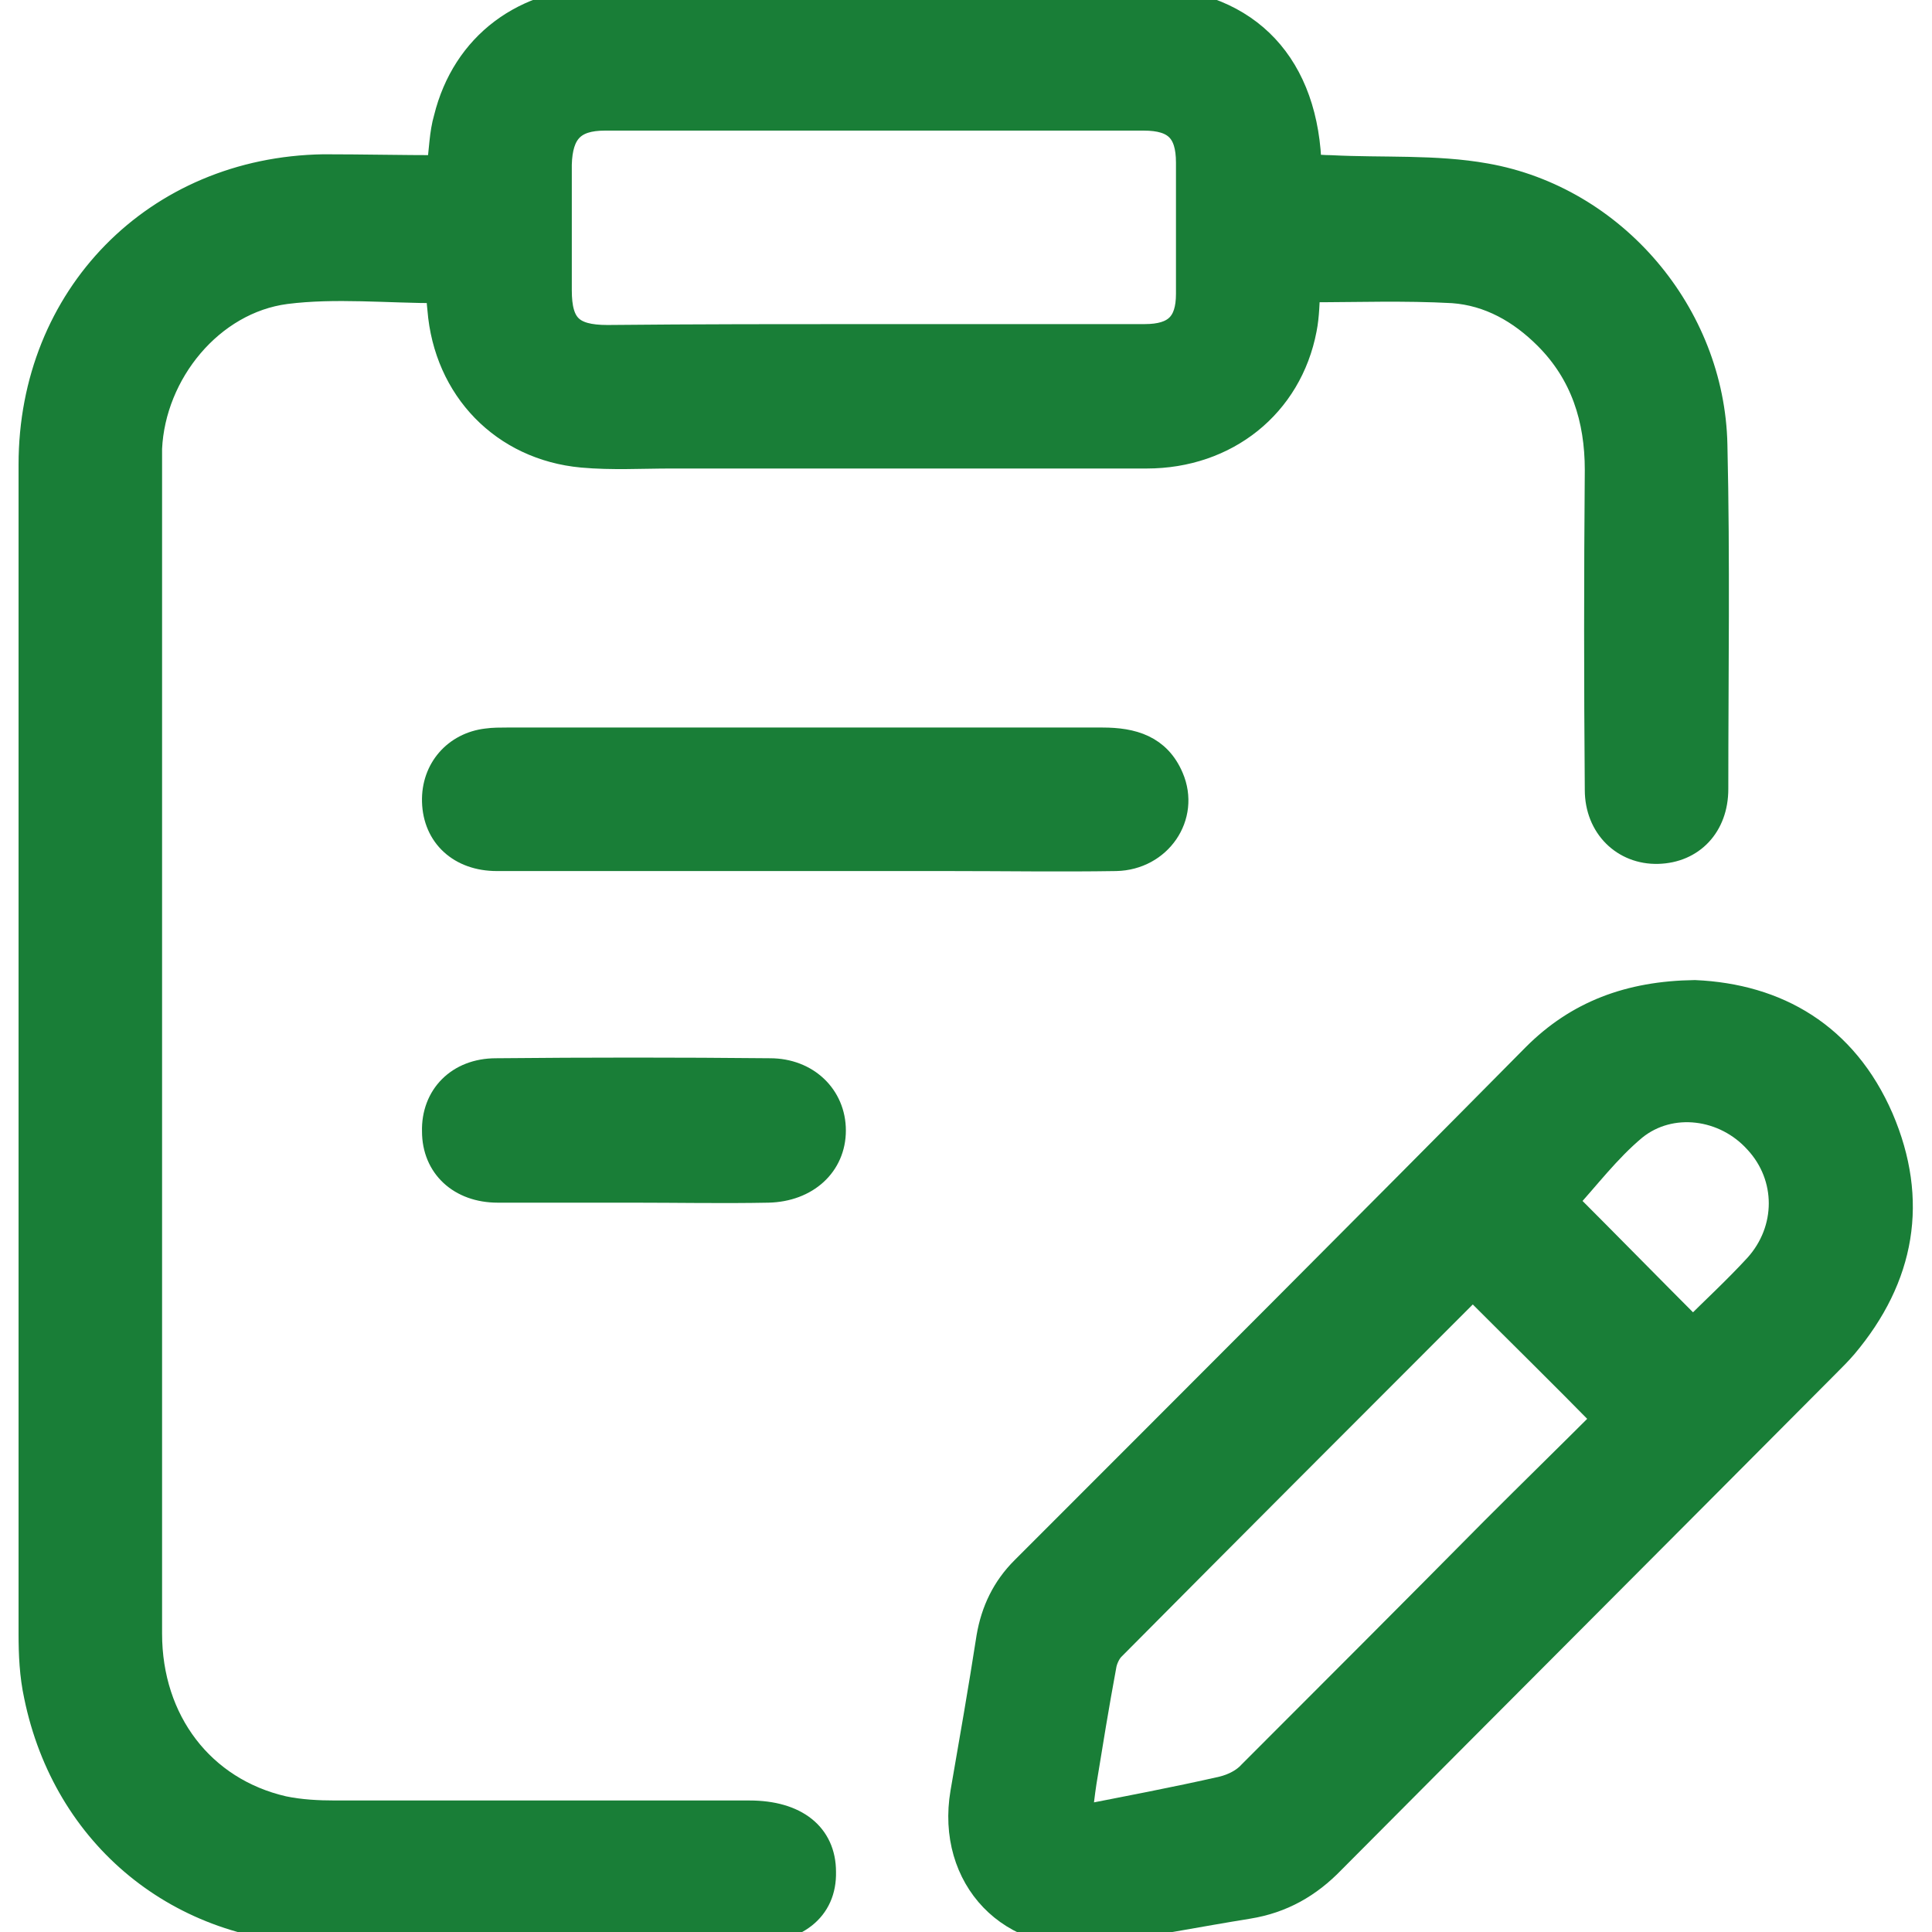
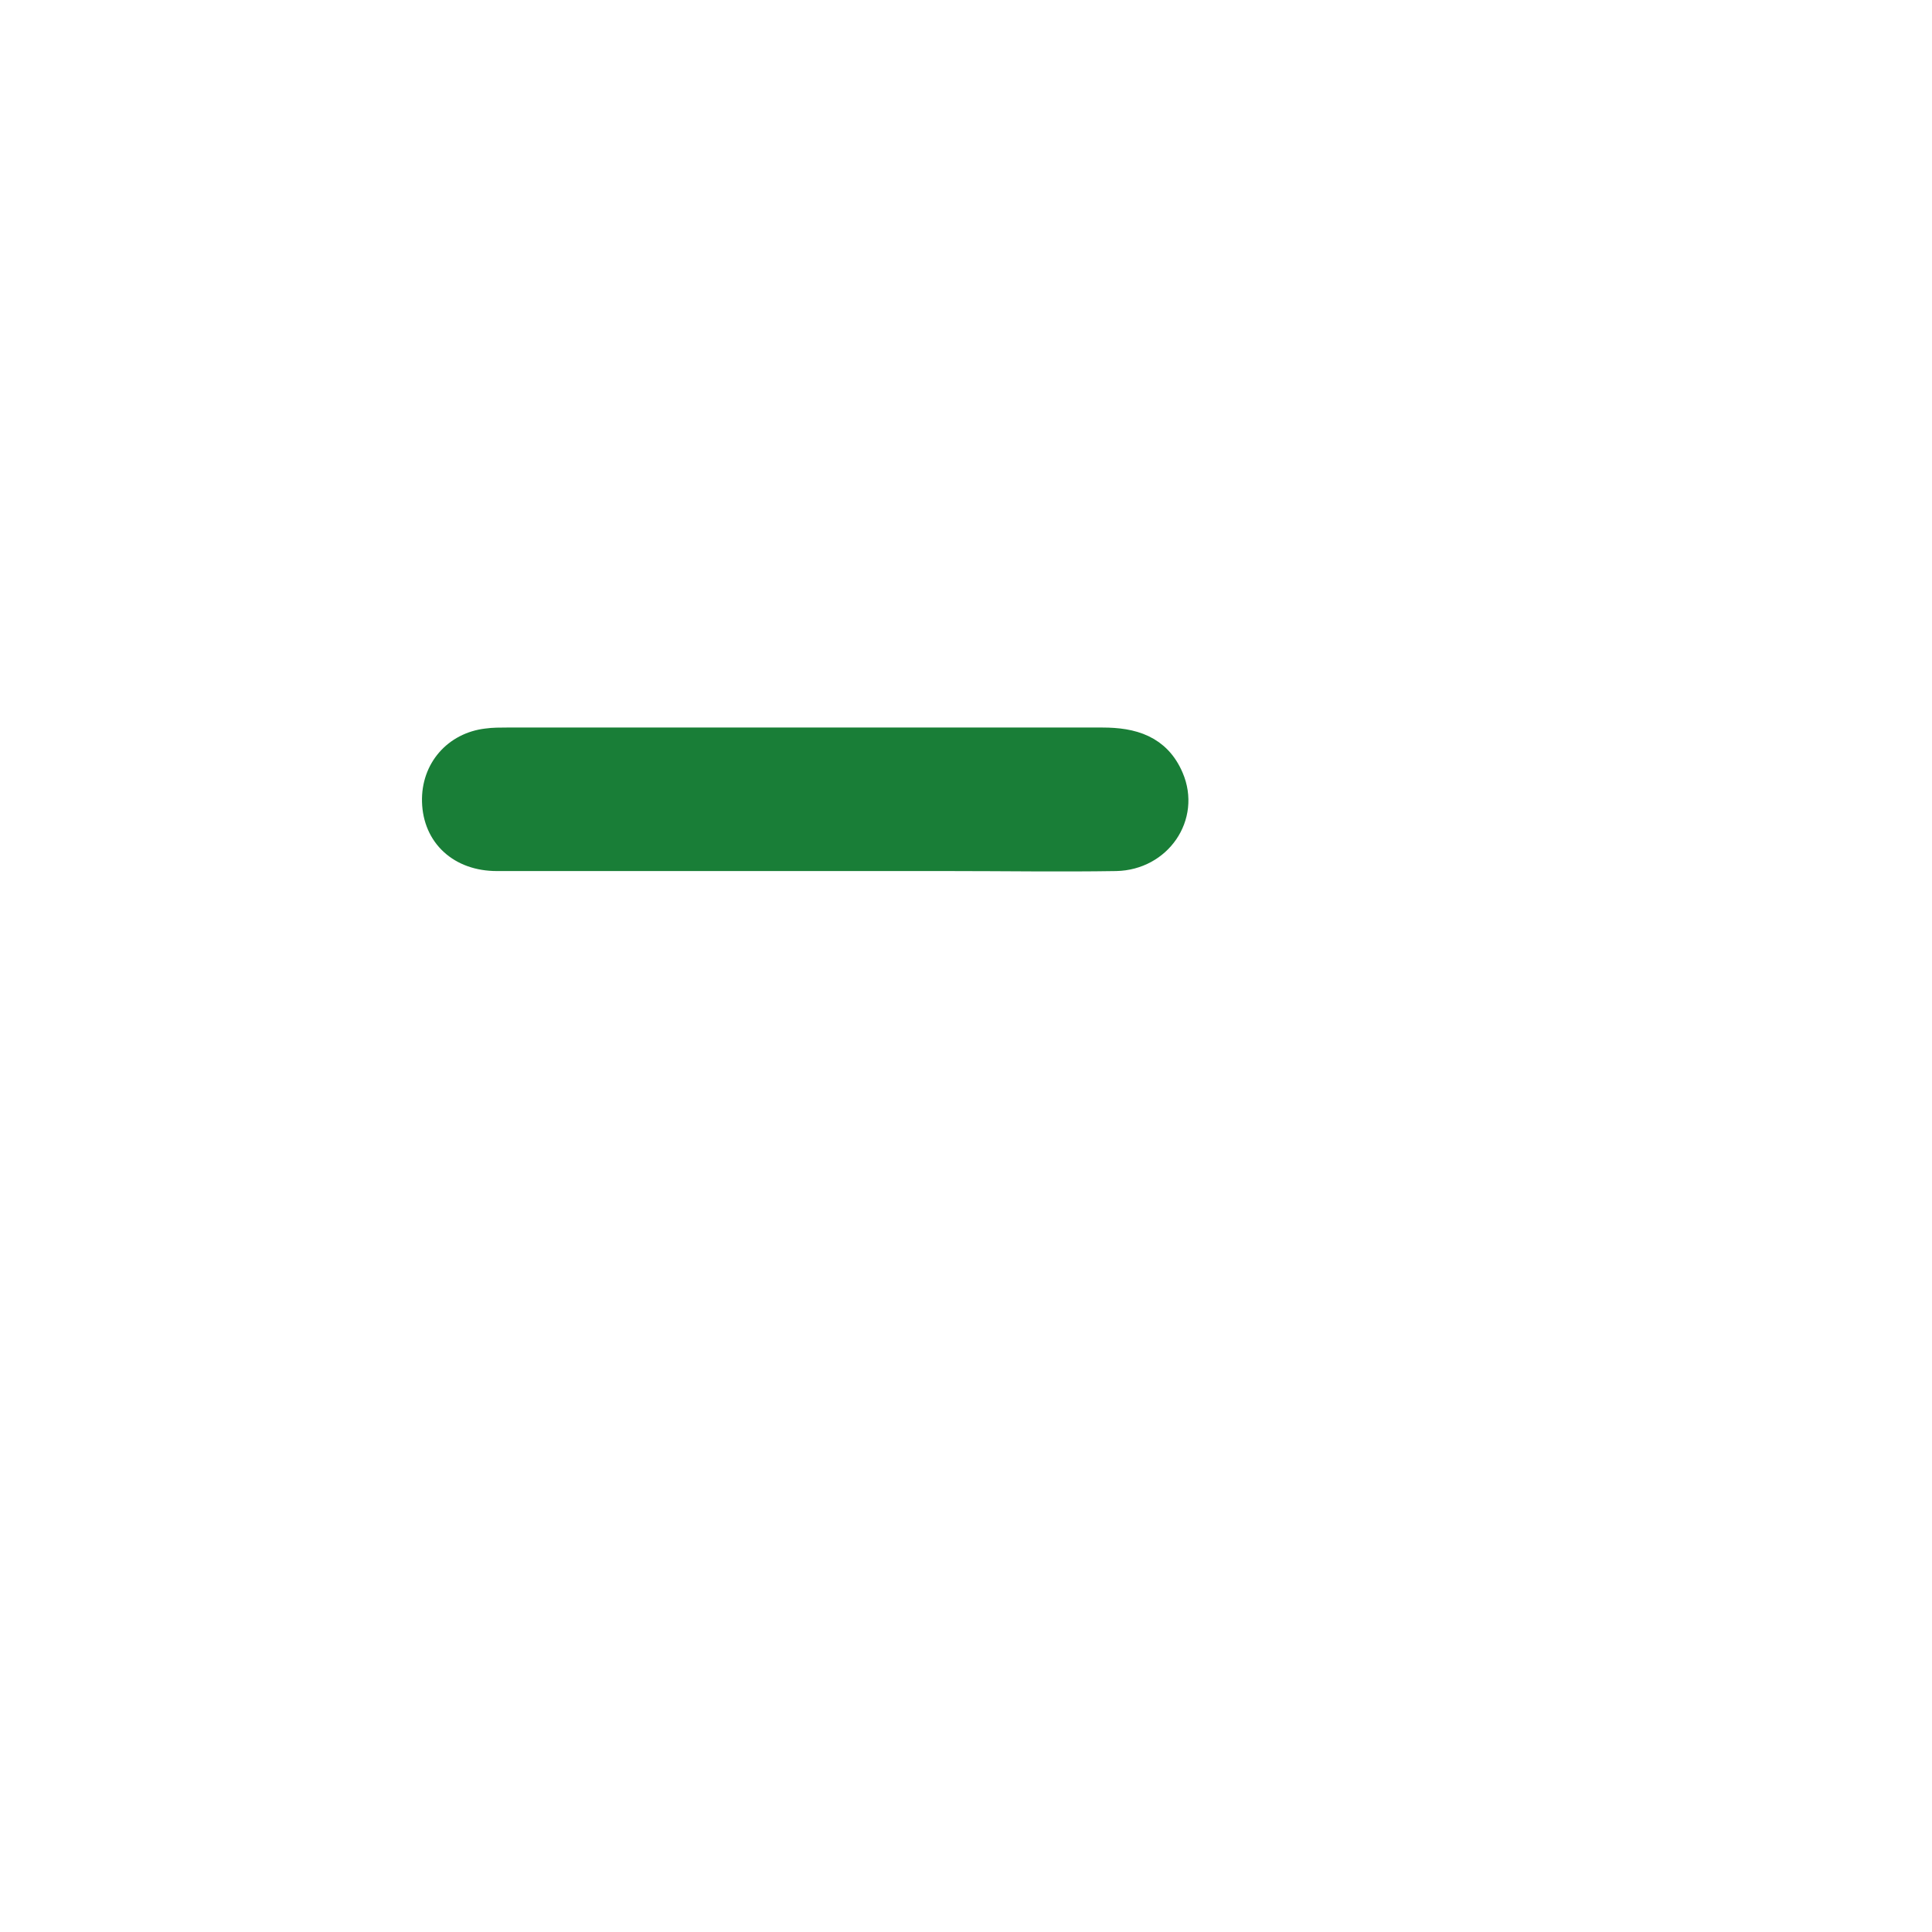
<svg xmlns="http://www.w3.org/2000/svg" width="28" height="28" viewBox="0 0 28 28" fill="none">
  <g clip-path="url(#clip0_140_15)">
-     <path d="M6.381 2.449C6.42 2.175 6.42 1.941 6.485 1.719C6.746 0.664 7.605 0.013 8.752 0.013C10.666 0.013 12.58 0.013 14.495 0.013C15.172 0.013 15.862 0.013 16.539 0.013C17.985 0.013 18.871 0.86 18.949 2.318C18.949 2.344 18.962 2.37 18.962 2.436C19.066 2.436 19.183 2.449 19.287 2.449C20.043 2.488 20.798 2.436 21.527 2.566C23.377 2.891 24.796 4.558 24.835 6.447C24.874 8.114 24.848 9.781 24.848 11.435C24.848 11.956 24.51 12.307 24.028 12.32C23.546 12.333 23.168 11.969 23.168 11.448C23.155 9.898 23.155 8.361 23.168 6.811C23.168 6.069 22.96 5.405 22.426 4.871C22.048 4.493 21.593 4.233 21.058 4.194C20.355 4.155 19.665 4.181 18.936 4.181C18.923 4.363 18.923 4.571 18.884 4.767C18.675 5.861 17.764 6.59 16.618 6.59C14.325 6.59 12.033 6.59 9.728 6.59C9.299 6.59 8.869 6.616 8.439 6.577C7.306 6.473 6.485 5.626 6.394 4.48C6.381 4.376 6.381 4.272 6.368 4.194C5.613 4.194 4.858 4.116 4.141 4.207C3.047 4.35 2.201 5.392 2.149 6.499C2.149 6.59 2.149 6.681 2.149 6.759C2.149 12.398 2.149 18.037 2.149 23.676C2.149 24.953 2.917 25.956 4.102 26.229C4.35 26.281 4.61 26.294 4.858 26.294C6.863 26.294 8.856 26.294 10.861 26.294C11.525 26.294 11.916 26.607 11.916 27.128C11.929 27.662 11.525 27.974 10.848 27.974C8.804 27.974 6.746 27.987 4.701 27.974C2.618 27.961 0.964 26.607 0.547 24.575C0.482 24.276 0.469 23.976 0.469 23.676C0.469 18.024 0.469 12.385 0.469 6.733C0.469 4.311 2.266 2.475 4.688 2.436C5.248 2.436 5.821 2.449 6.381 2.449ZM12.671 4.897C13.974 4.897 15.289 4.897 16.591 4.897C17.047 4.897 17.243 4.702 17.243 4.259C17.243 3.621 17.243 2.982 17.243 2.357C17.243 1.889 17.047 1.693 16.578 1.693C13.974 1.693 11.369 1.693 8.765 1.693C8.296 1.693 8.1 1.902 8.087 2.383C8.087 2.996 8.087 3.595 8.087 4.207C8.087 4.728 8.27 4.91 8.804 4.91C10.093 4.897 11.382 4.897 12.671 4.897Z" fill="#197E37" stroke="#197E37" stroke-width="0.4" />
-     <path d="M24.561 14.404C25.747 14.456 26.723 15.016 27.244 16.214C27.752 17.399 27.557 18.506 26.723 19.496C26.645 19.587 26.554 19.678 26.463 19.769C24.079 22.166 21.683 24.562 19.3 26.958C18.961 27.31 18.571 27.531 18.089 27.609C17.36 27.727 16.63 27.87 15.901 27.974C14.664 28.156 13.765 27.206 13.973 25.982C14.104 25.226 14.234 24.484 14.351 23.729C14.416 23.351 14.572 23.025 14.846 22.752C17.32 20.277 19.795 17.803 22.256 15.315C22.868 14.703 23.611 14.417 24.561 14.404ZM21.358 18.636C21.345 18.649 21.319 18.649 21.305 18.662C19.573 20.395 17.841 22.127 16.109 23.872C16.044 23.937 15.992 24.054 15.979 24.145C15.875 24.705 15.784 25.265 15.693 25.825C15.666 25.994 15.653 26.164 15.614 26.372C16.344 26.229 17.034 26.099 17.724 25.942C17.88 25.903 18.037 25.825 18.141 25.708C19.313 24.536 20.485 23.364 21.657 22.179C22.204 21.632 22.751 21.098 23.285 20.564C22.647 19.913 22.009 19.288 21.358 18.636ZM24.535 19.301C24.835 19.001 25.174 18.689 25.473 18.363C25.955 17.829 25.955 17.047 25.473 16.527C25.004 16.006 24.21 15.902 23.676 16.331C23.285 16.657 22.985 17.061 22.66 17.412C23.259 18.011 23.884 18.649 24.535 19.301Z" fill="#197E37" stroke="#197E37" stroke-width="0.4" />
    <path d="M11.655 12.424C10.171 12.424 8.686 12.424 7.201 12.424C6.68 12.424 6.329 12.099 6.316 11.617C6.303 11.161 6.615 10.809 7.058 10.757C7.149 10.744 7.253 10.744 7.345 10.744C10.223 10.744 13.101 10.744 15.979 10.744C16.409 10.744 16.773 10.848 16.956 11.278C17.19 11.825 16.787 12.411 16.174 12.424C15.367 12.437 14.559 12.424 13.739 12.424C13.062 12.424 12.359 12.424 11.655 12.424Z" fill="#197E37" stroke="#197E37" stroke-width="0.4" />
-     <path d="M9.168 17.23C8.517 17.23 7.866 17.23 7.214 17.23C6.68 17.23 6.316 16.892 6.316 16.397C6.303 15.902 6.654 15.537 7.188 15.537C8.517 15.524 9.845 15.524 11.16 15.537C11.681 15.537 12.059 15.902 12.059 16.384C12.059 16.866 11.681 17.217 11.134 17.23C10.483 17.243 9.819 17.23 9.168 17.23Z" fill="#197E37" stroke="#197E37" stroke-width="0.4" />
  </g>
  <defs>
    <clipPath id="clip0_140_15">
      <rect width="28" height="28" fill="white" />
    </clipPath>
  </defs>
</svg>